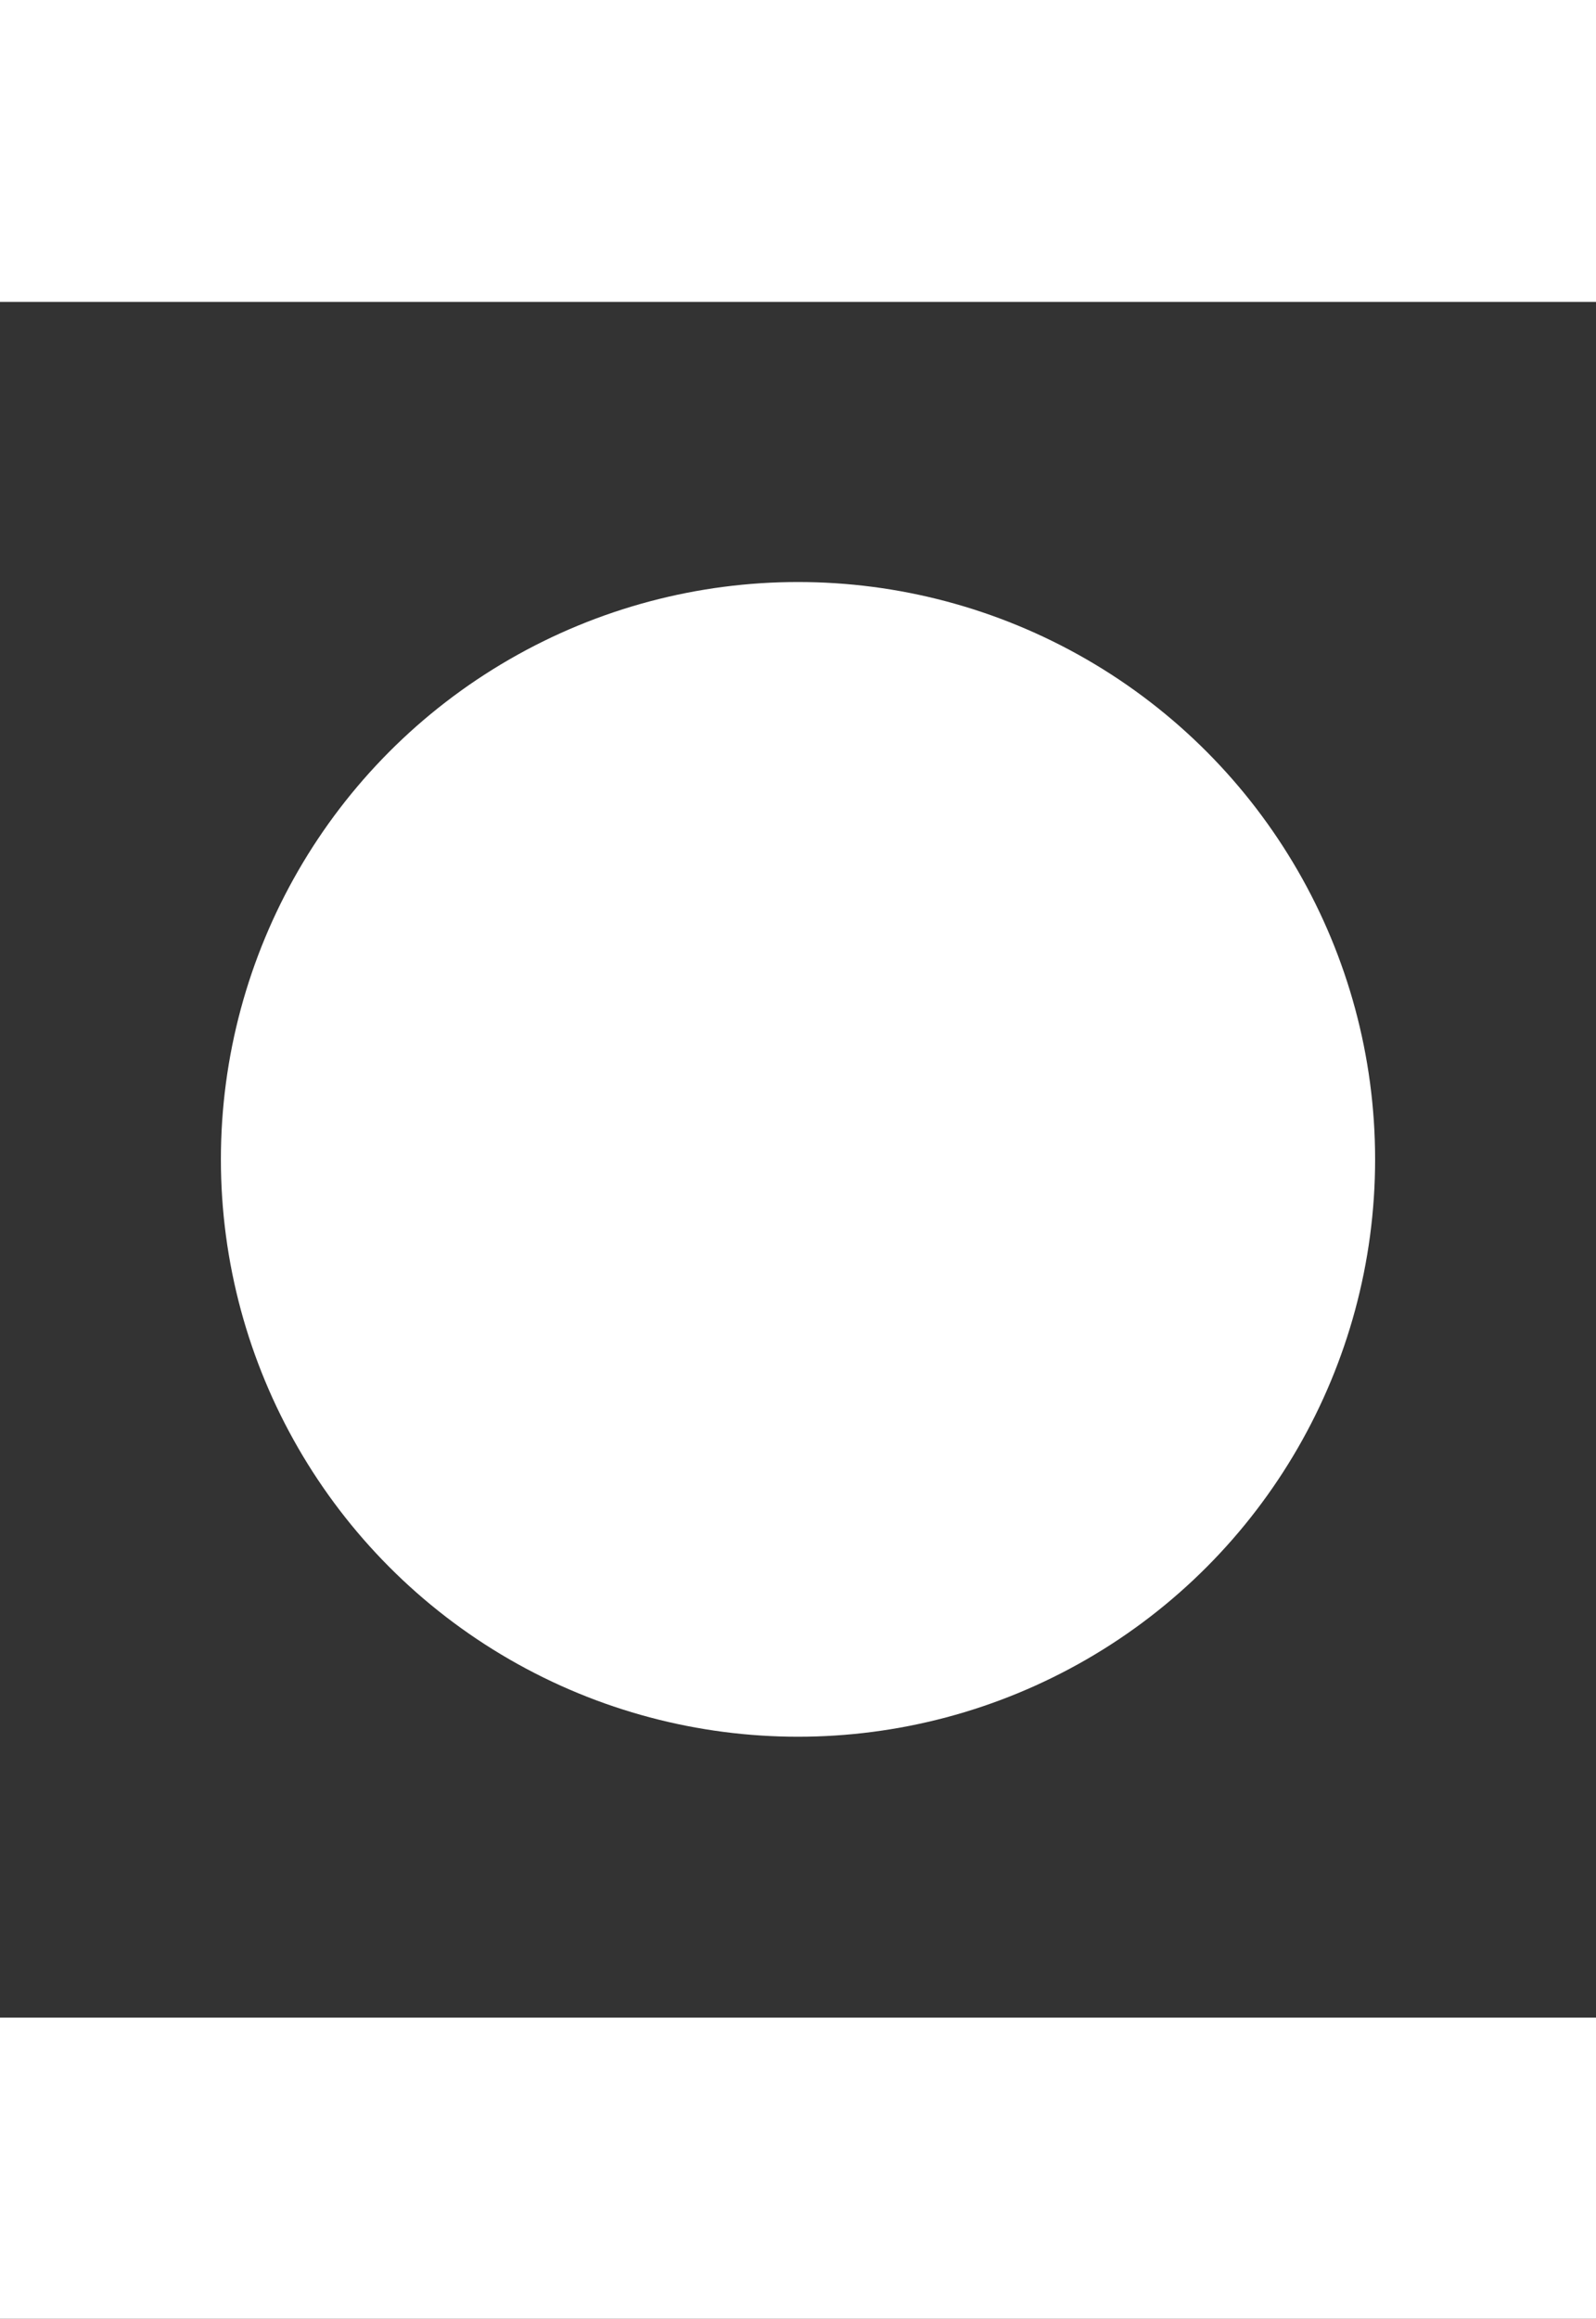
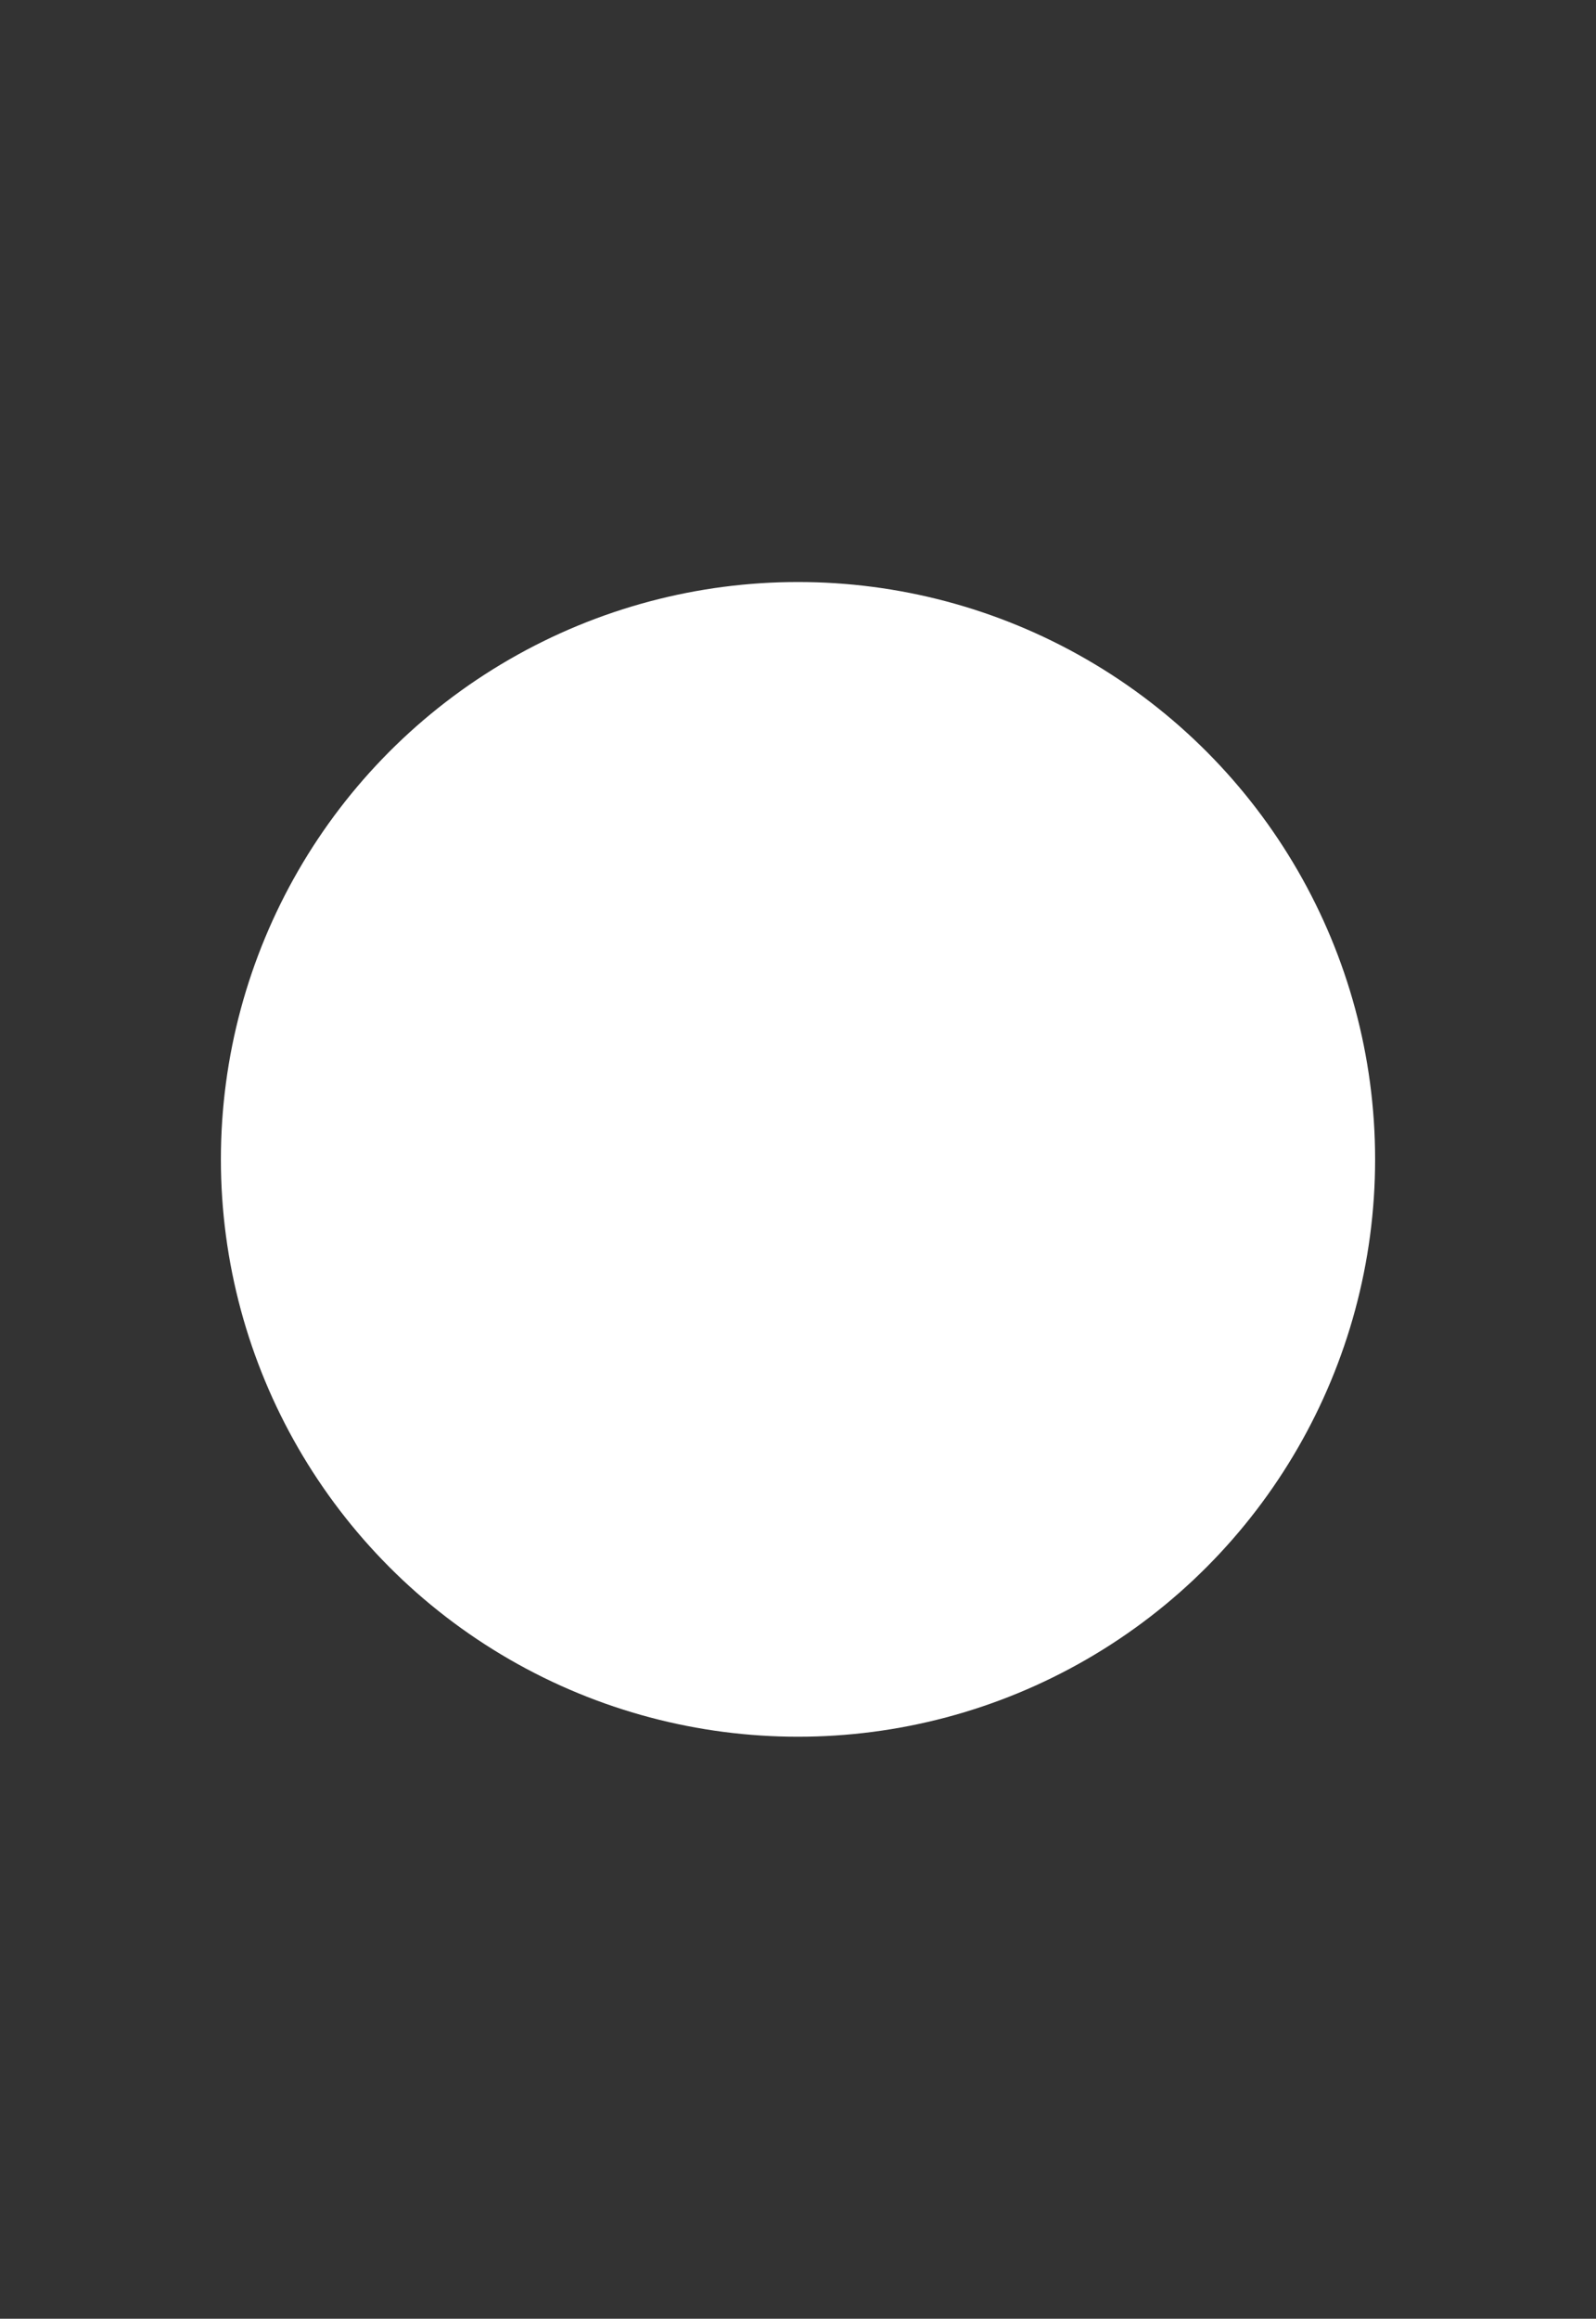
<svg xmlns="http://www.w3.org/2000/svg" version="1.1" id="Layer_1" x="0px" y="0px" viewBox="0 0 205.2 298" style="enable-background:new 0 0 205.2 298;" xml:space="preserve">
  <rect x="0" y="0" width="205.2" height="298" fill="#333333" stroke="none" />
  <style type="text/css">
	.st0{fill:#FFFFFF;}
</style>
  <title>Logomark</title>
  <g id="Layer_2">
    <g id="Layer_1-2">
      <circle class="st0" cx="102.6" cy="149" r="74.2" />
-       <rect y="259.3" class="st0" width="205.2" height="38.8" />
-       <rect y="0" class="st0" width="205.2" height="38.8" />
    </g>
  </g>
</svg>